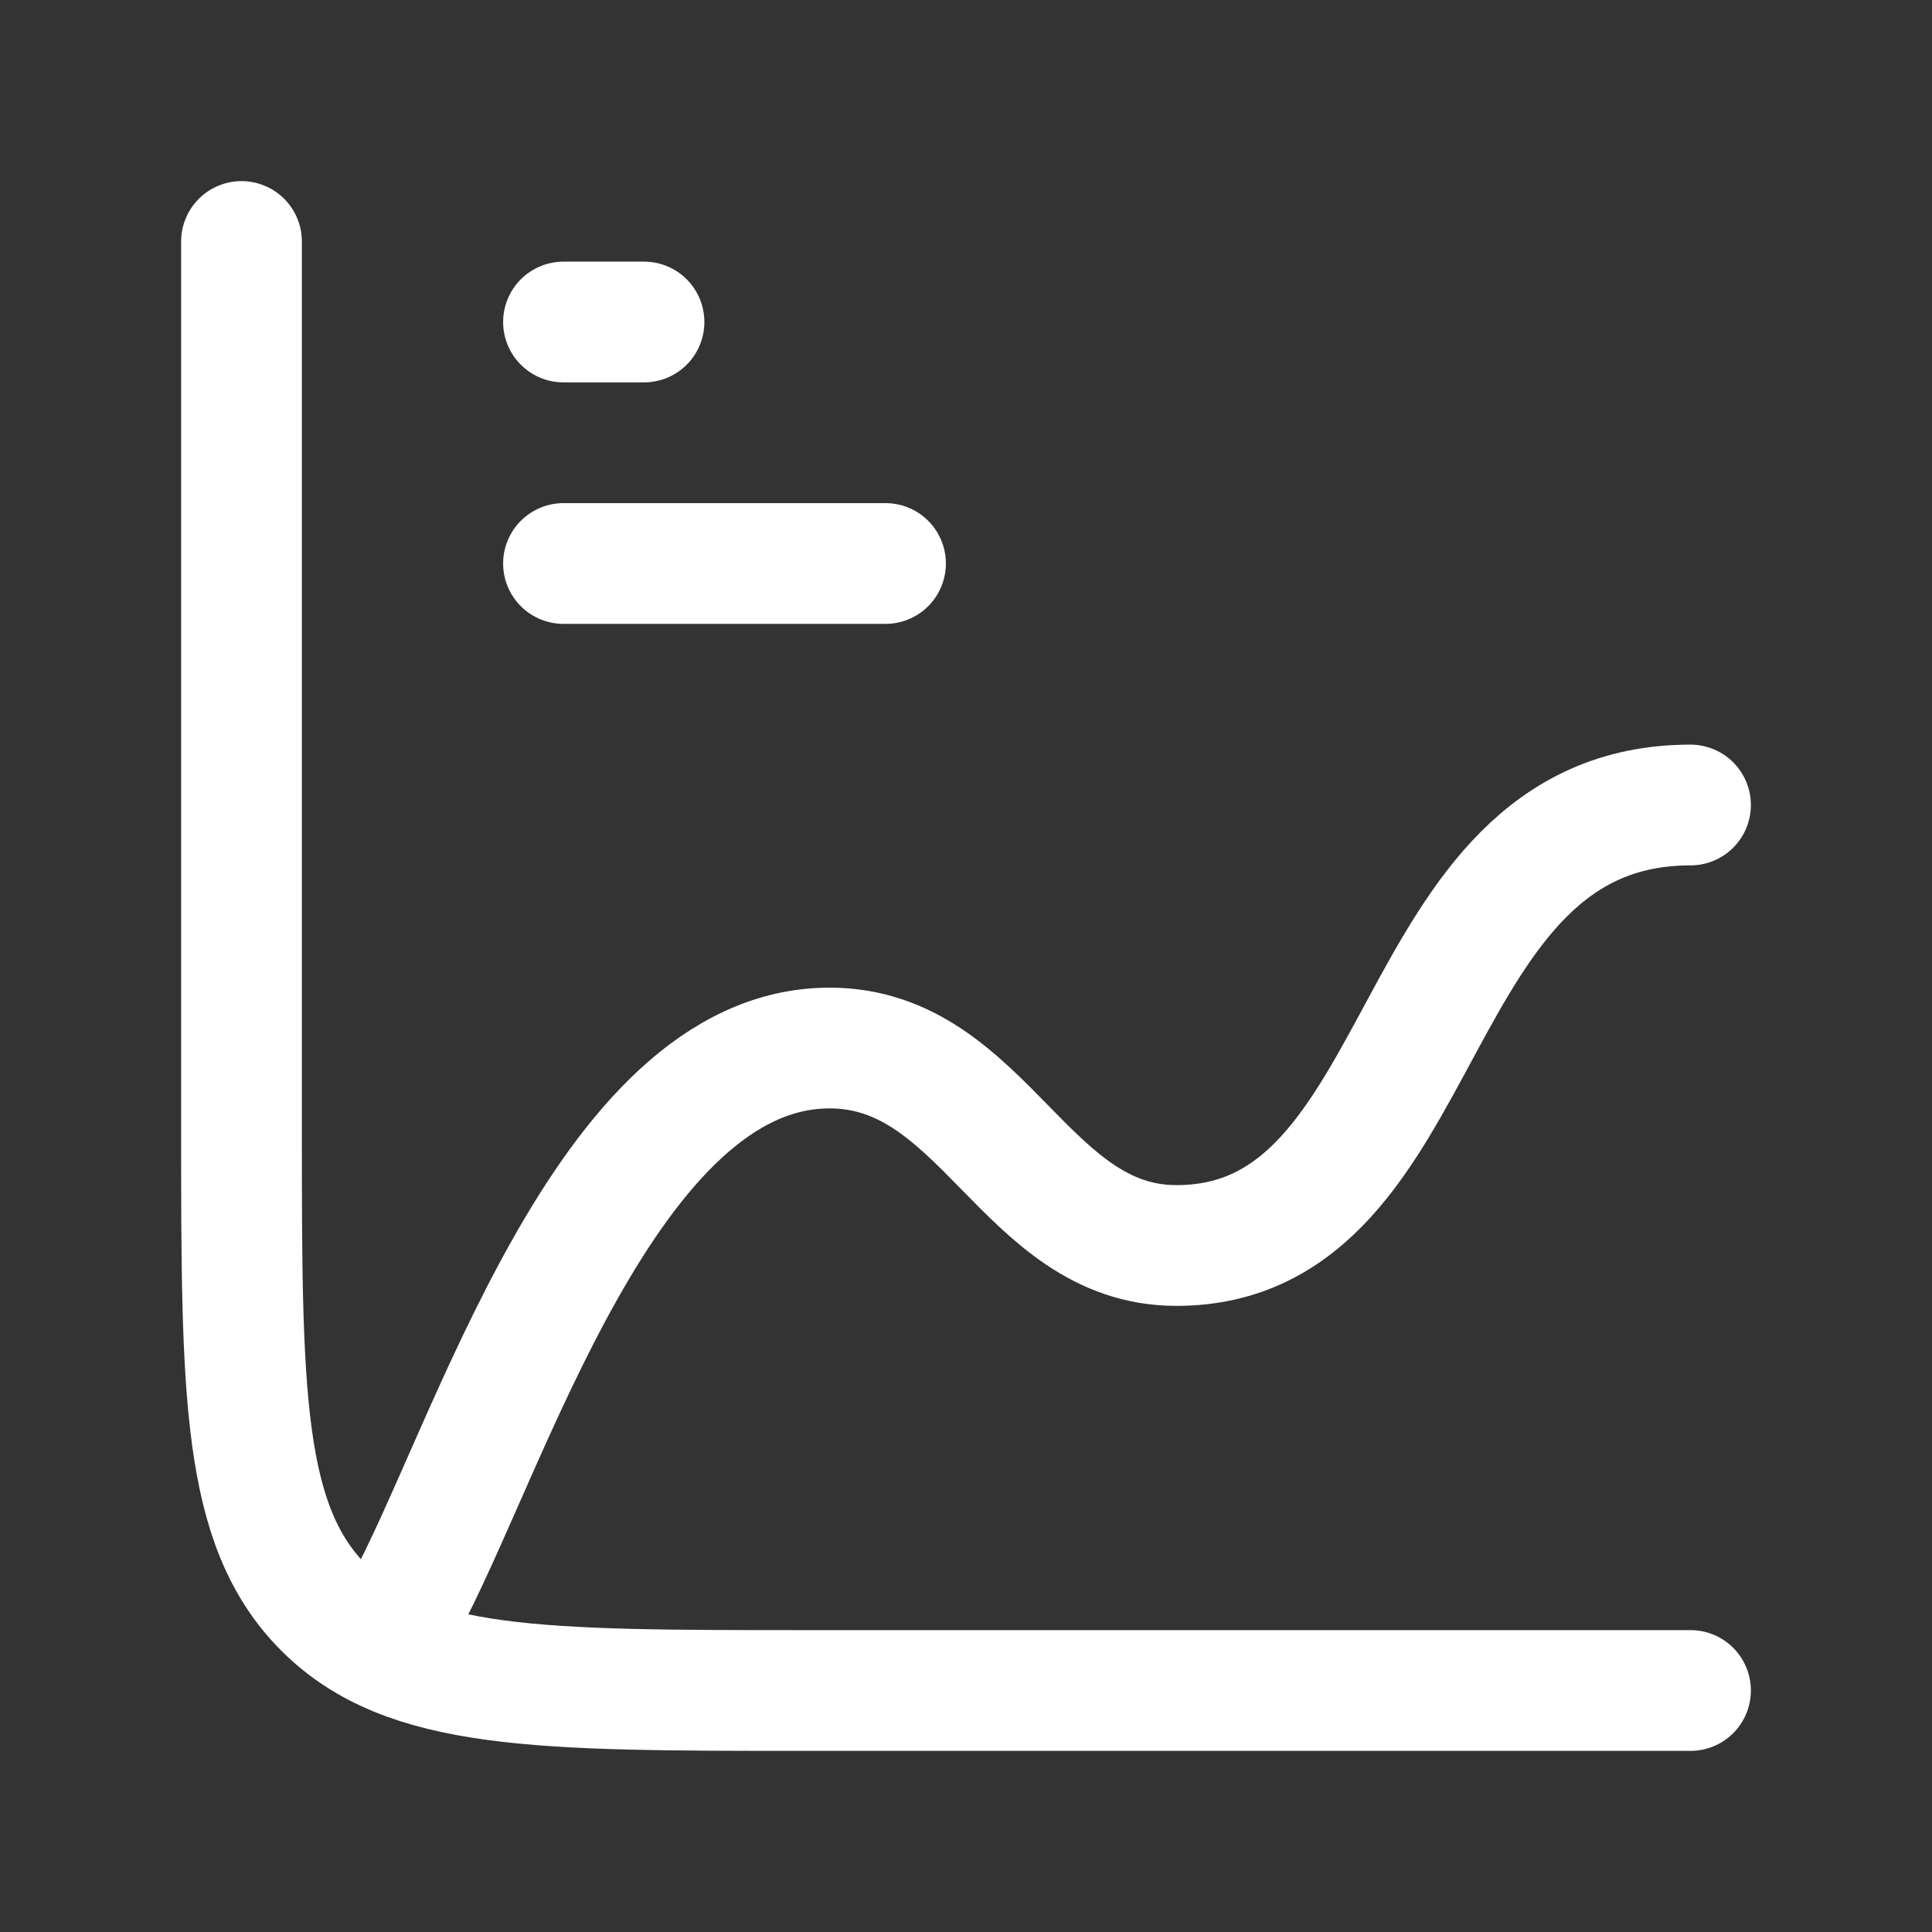
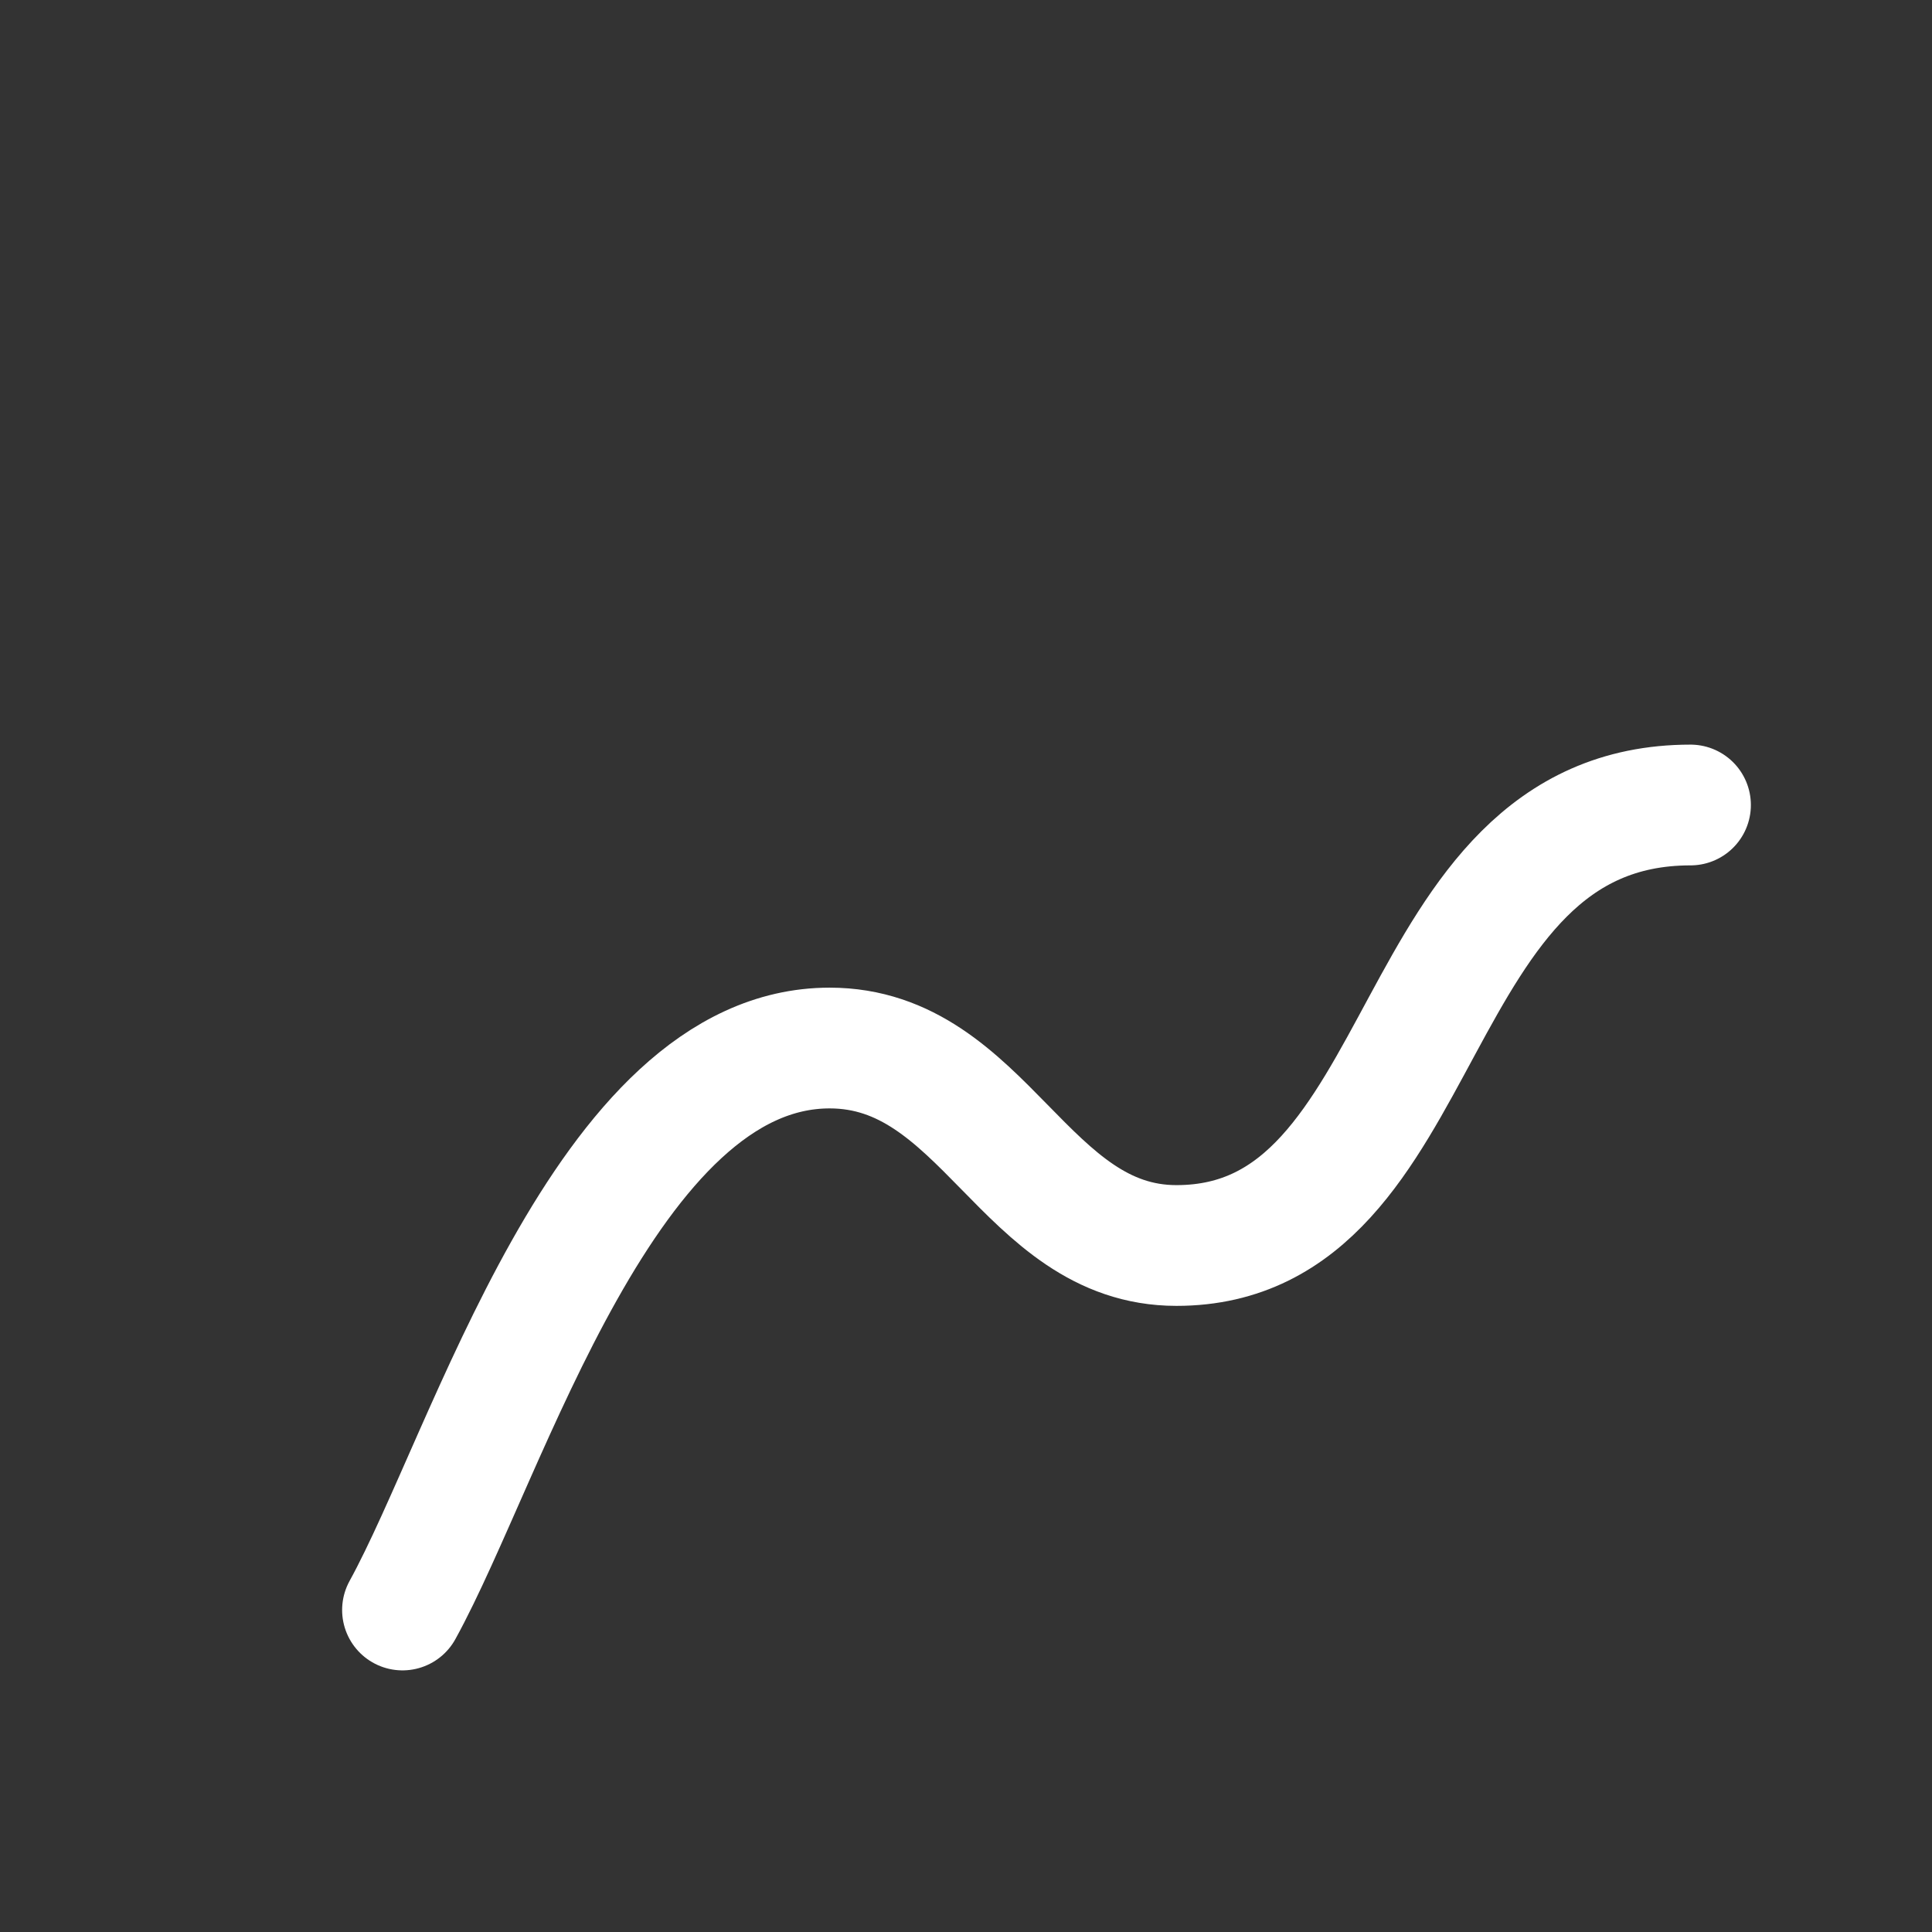
<svg xmlns="http://www.w3.org/2000/svg" width="24" height="24" viewBox="0 0 24 24" fill="none">
  <rect x="0" y="0" width="24" height="24" fill="#333333" stroke="none" />
-   <path d="M21 21H10C6.7 21 5.05 21 4.025 19.975C3 18.95 3 17.3 3 14V3" stroke="white" stroke-width="1.5" stroke-linecap="round" />
-   <path d="M7 4H8" stroke="white" stroke-width="1.5" stroke-linecap="round" />
-   <path d="M7 7H11" stroke="white" stroke-width="1.5" stroke-linecap="round" />
  <path d="M5 20C6.071 18.053 7.523 13.019 10.306 13.019C12.23 13.019 12.728 15.472 14.614 15.472C17.857 15.472 17.387 10 21 10" stroke="white" stroke-width="1.5" stroke-linecap="round" stroke-linejoin="round" />
</svg>